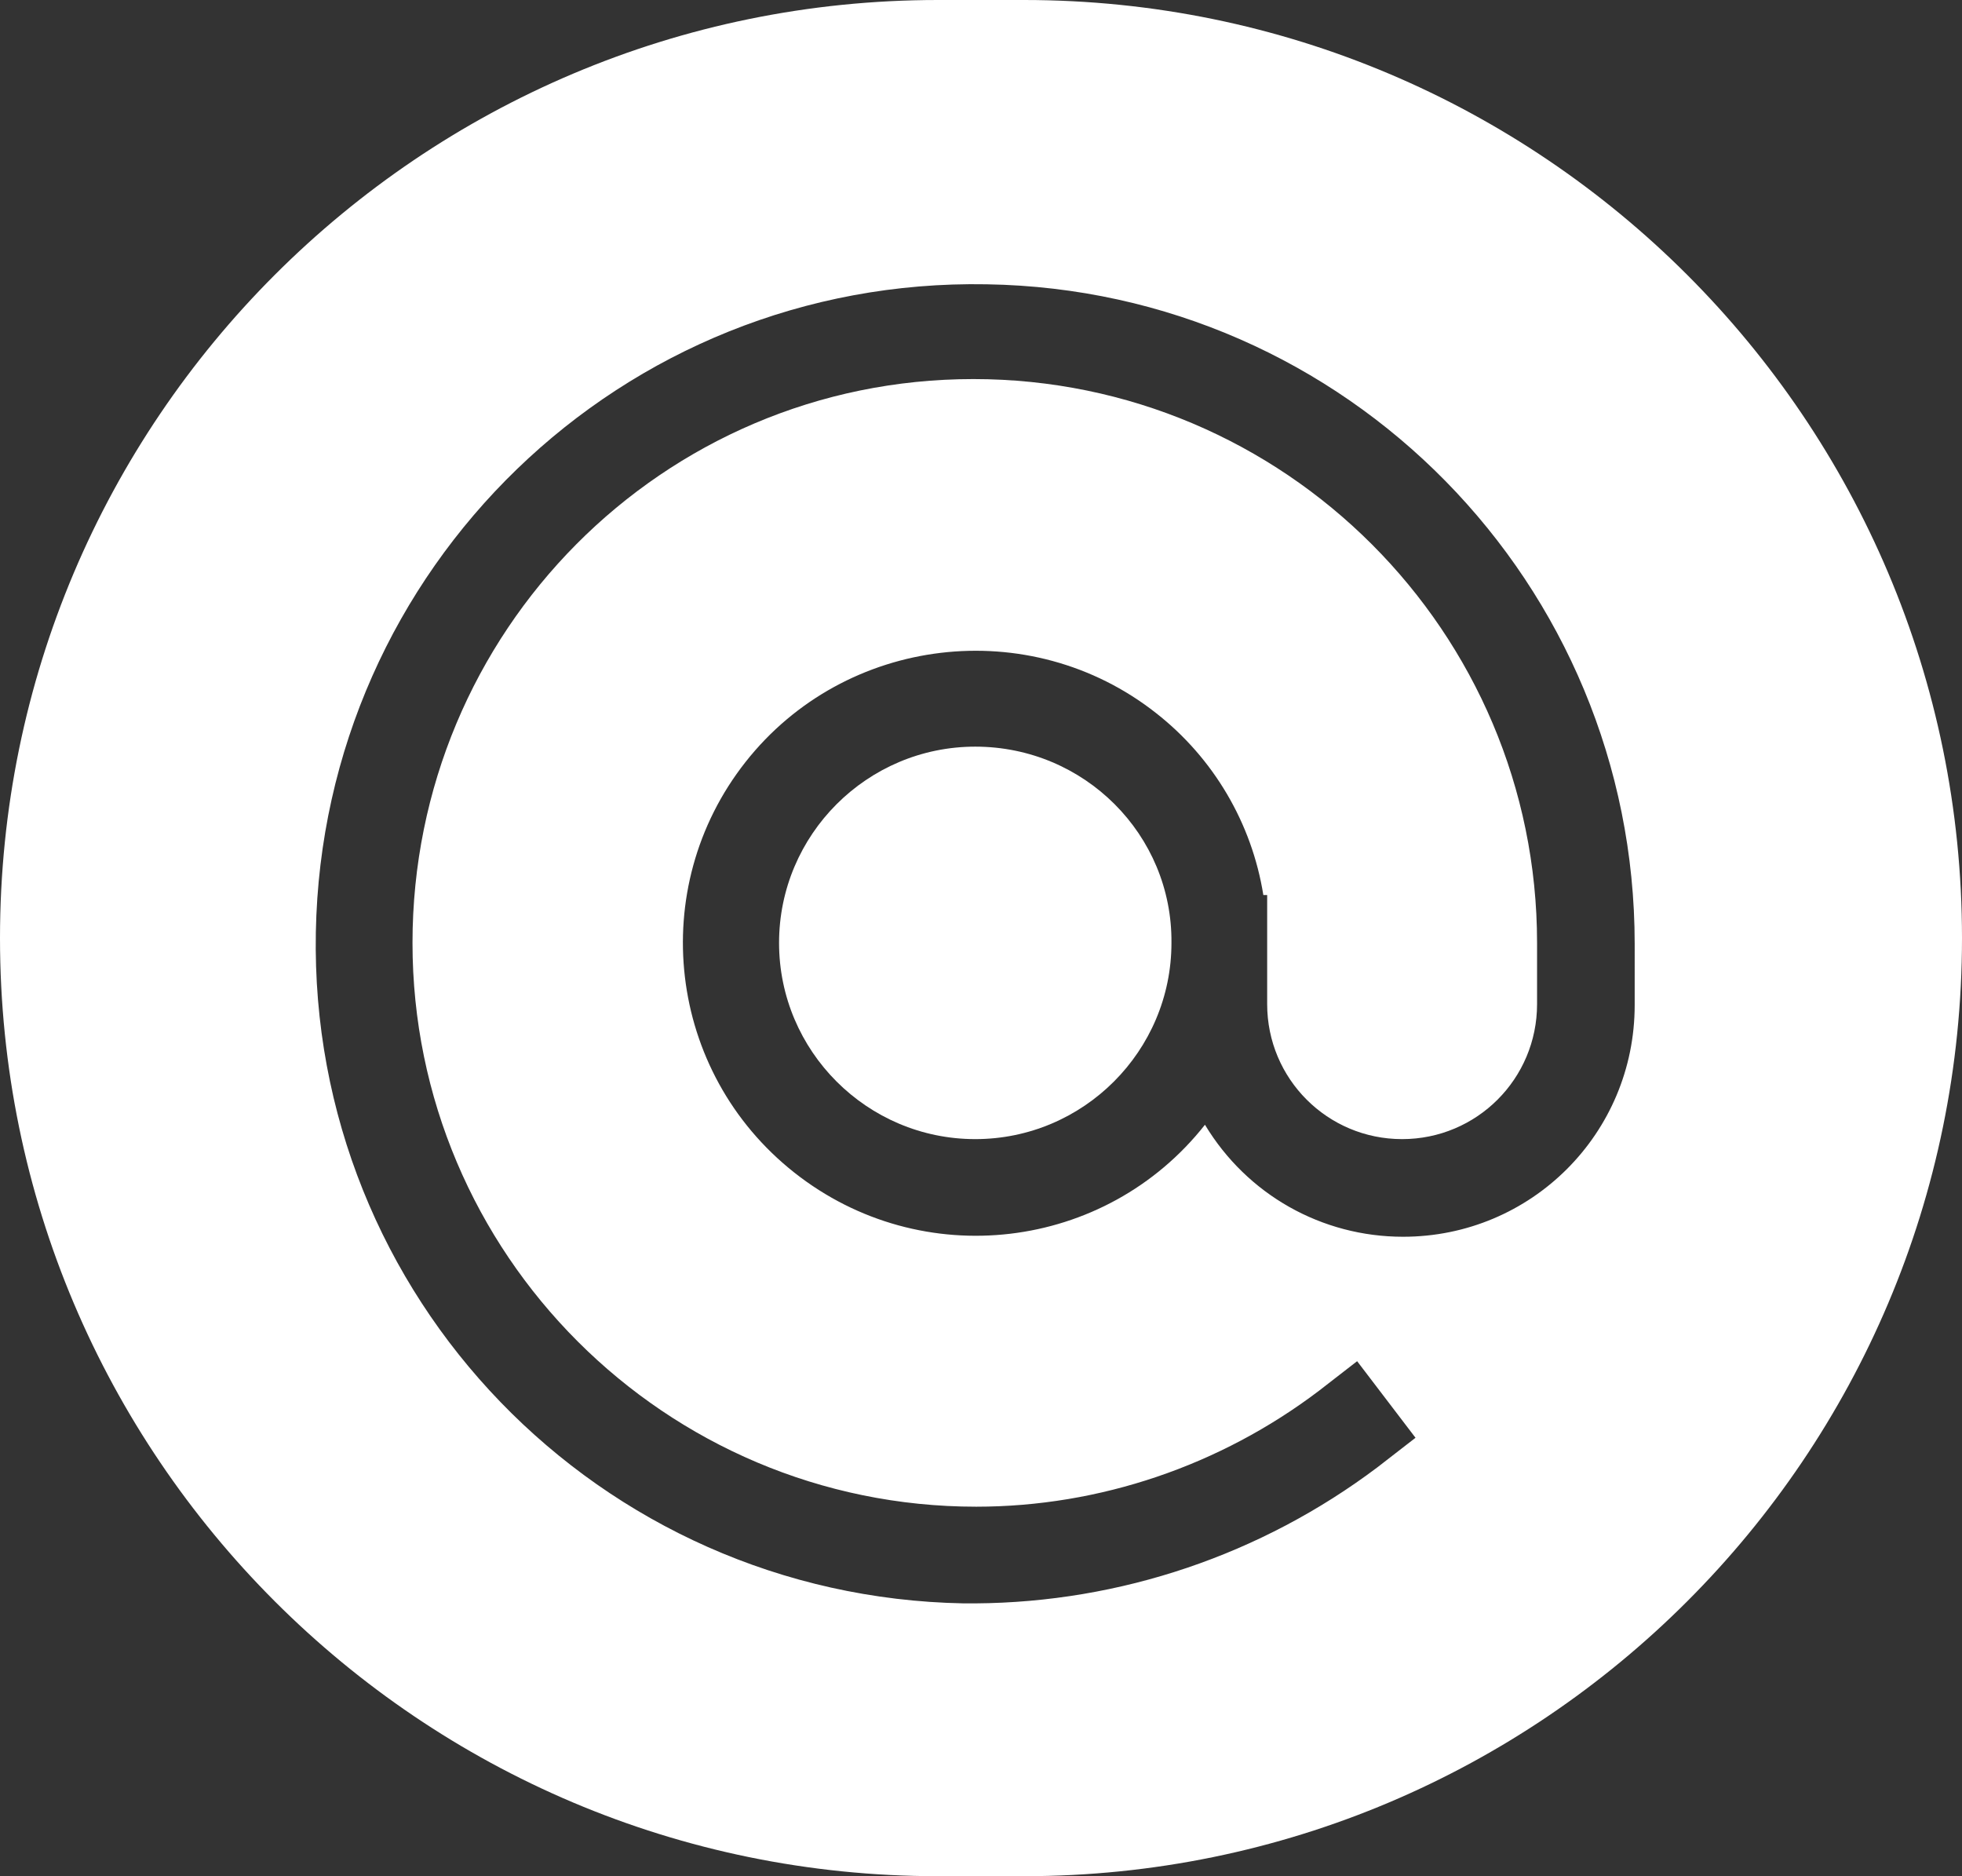
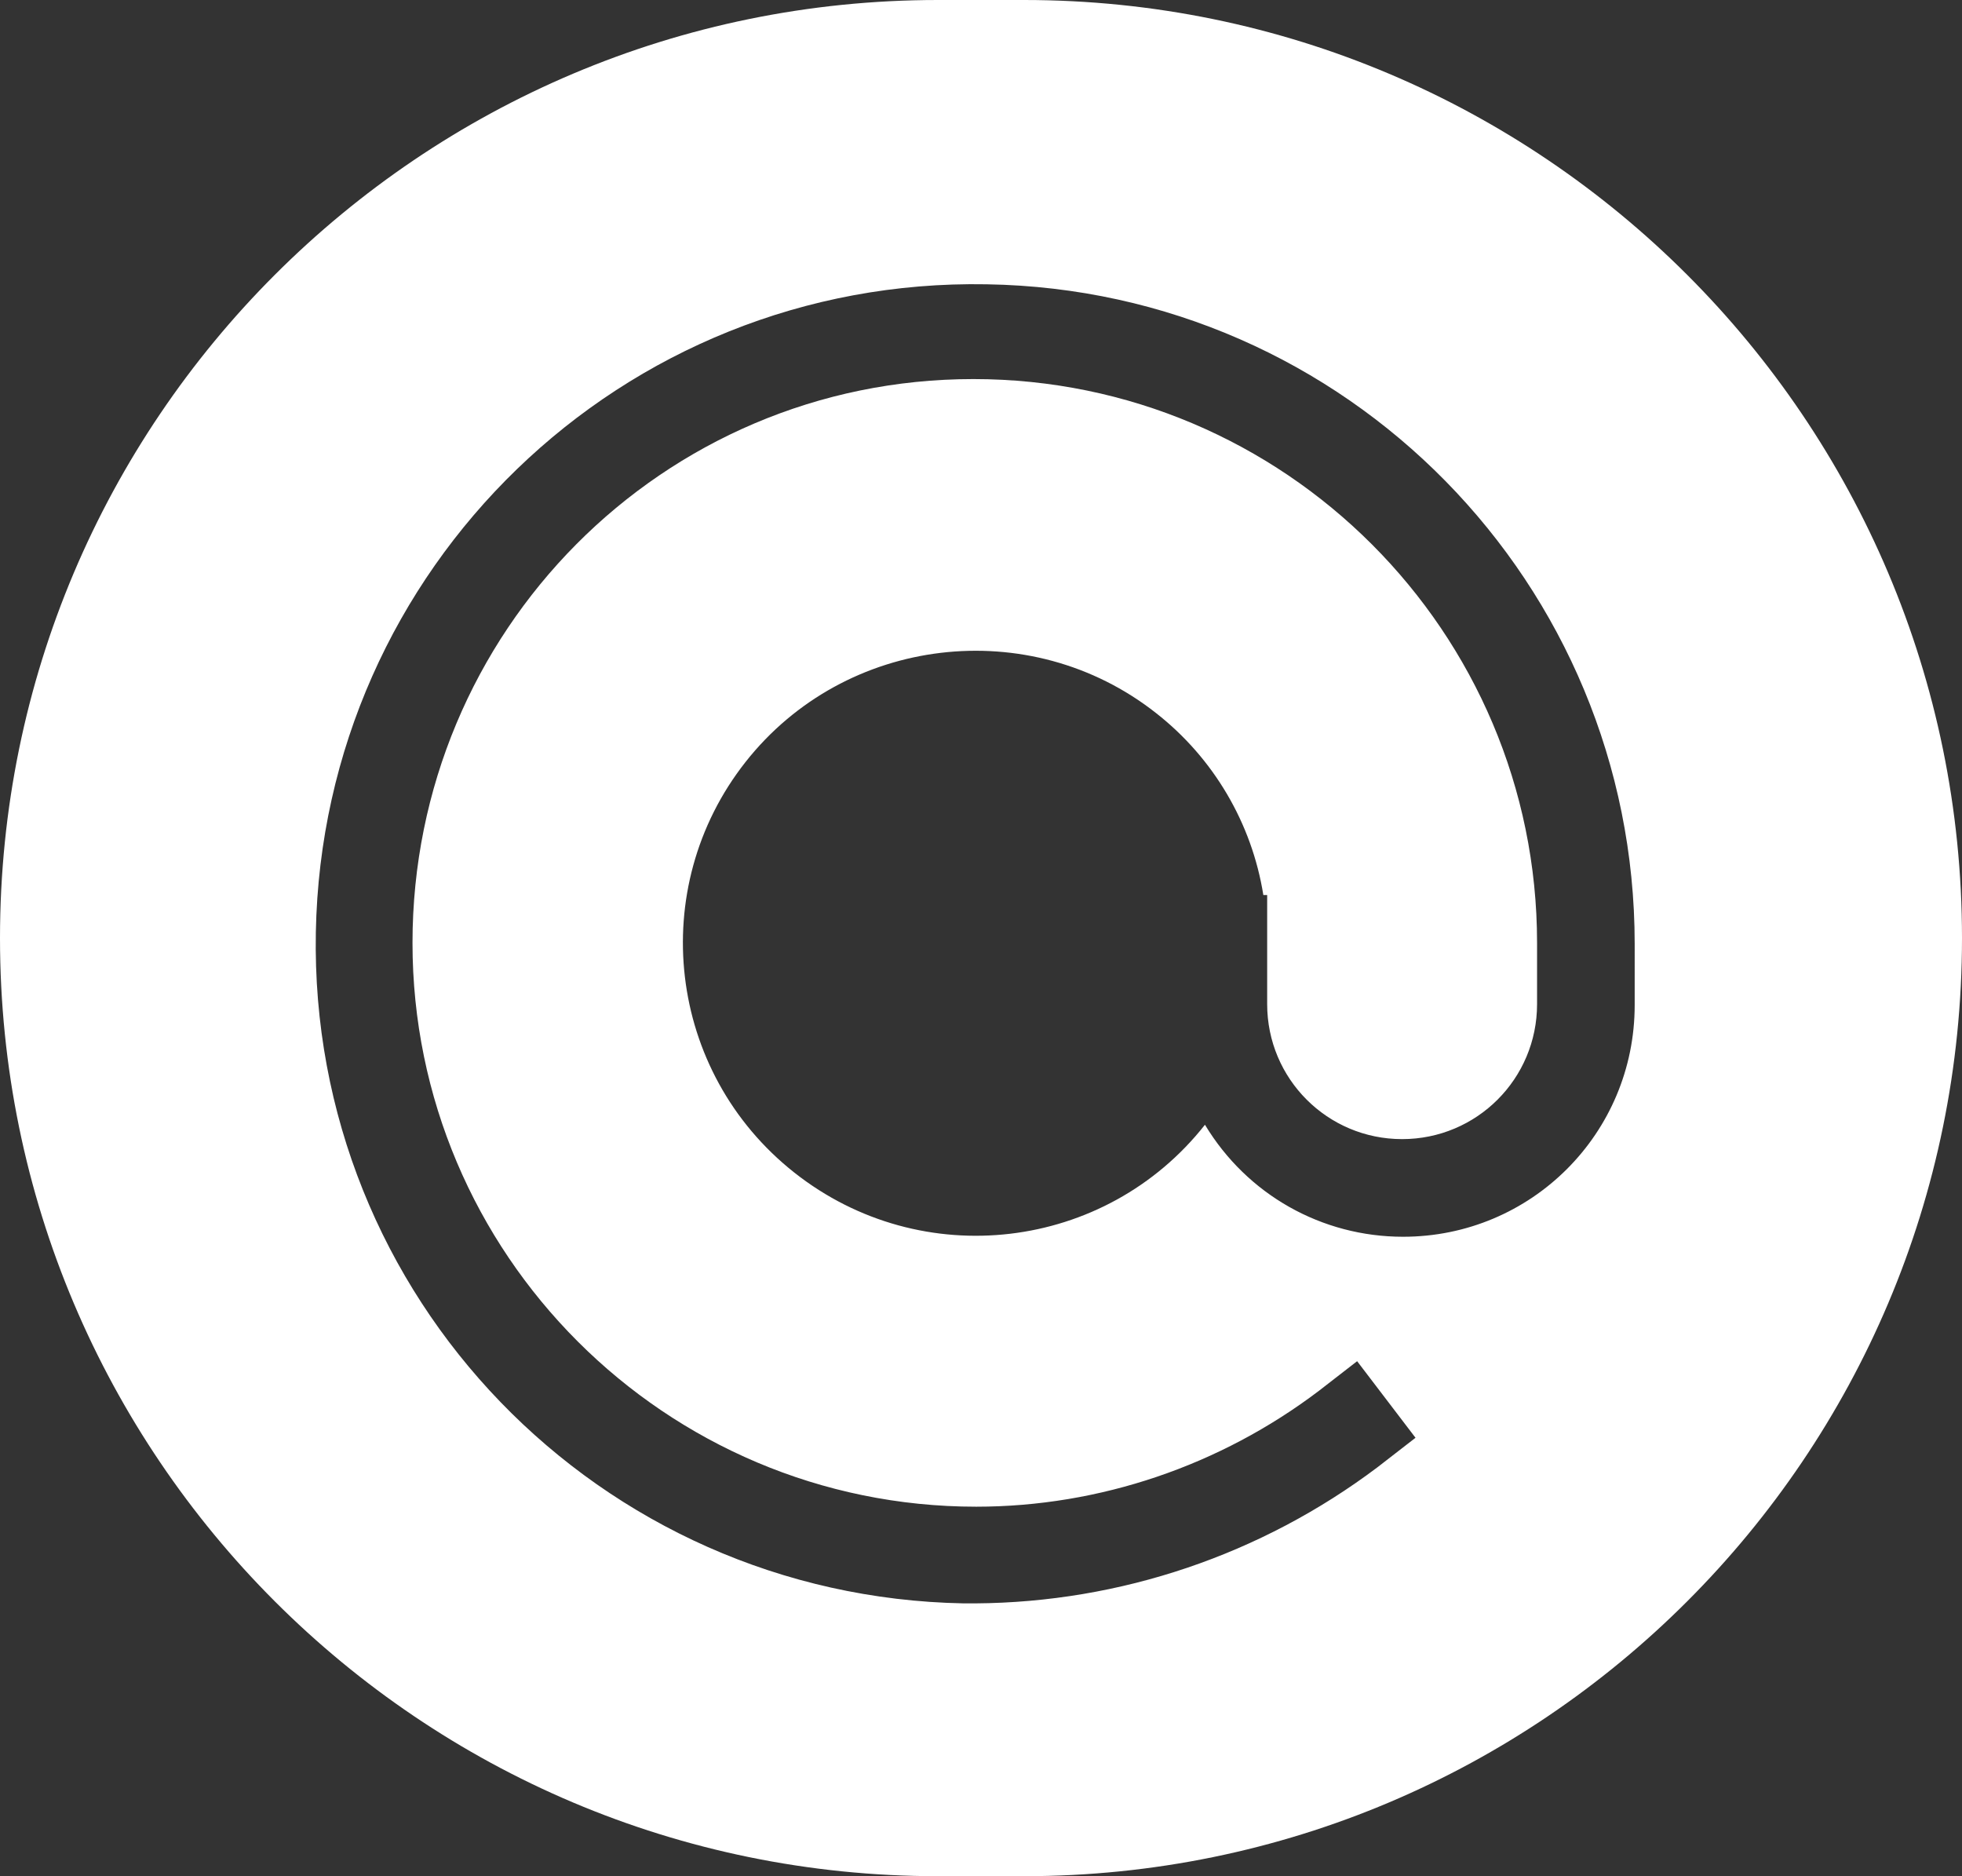
<svg xmlns="http://www.w3.org/2000/svg" version="1.1" id="Layer_1" x="0px" y="0px" viewBox="0 0 205 196" style="enable-background:new 0 0 205 196;" xml:space="preserve">
  <rect x="0" y="0" width="205" height="196" fill="#333333" stroke="none" />
  <style type="text/css">
	.st0{fill:#FFFFFF;}
</style>
  <g>
-     <path class="st0" d="M101.9,78c-11.3,0-20.5,9.2-20.5,20.5s9.2,20.5,20.5,20.5c11.3,0,20.5-9.2,20.5-20.5   C122.5,87.2,113.3,78,101.9,78z" />
    <path class="st0" d="M107,0h-9C43.9,0,0,43.9,0,98s43.9,98,98,98h9c54.1,0,98-43.9,98-98S161.1,0,107,0z M170.8,105   c0,13.4-10.8,24.2-24.2,24.2c-8.5,0-16.3-4.4-20.7-11.7c-10.4,13.2-29.6,15.5-42.9,5s-15.5-29.7-5.1-42.9   c10.4-13.2,29.7-15.5,42.9-5.1c6,4.7,10,11.5,11.2,19h0.4v11.4c0,7.8,6.3,14.1,14.1,14.1s14.1-6.3,14.1-14.1v-6.4   c0-32.5-26.4-58.9-58.9-58.9S43.1,66,43.1,98.5s26.4,58.9,58.9,58.9c12.9,0,25.5-4.3,35.8-12.1l4-3.1l6.1,8l-4,3.1   c-12.1,9.1-26.8,14.1-42,14.2c-0.4,0-0.8,0-1.2,0c-38.1-0.7-68.4-32-67.7-70.1c0.7-38.1,32-68.4,70.1-67.7   c37.6,0.6,67.7,31.3,67.7,68.9V105z" />
  </g>
</svg>